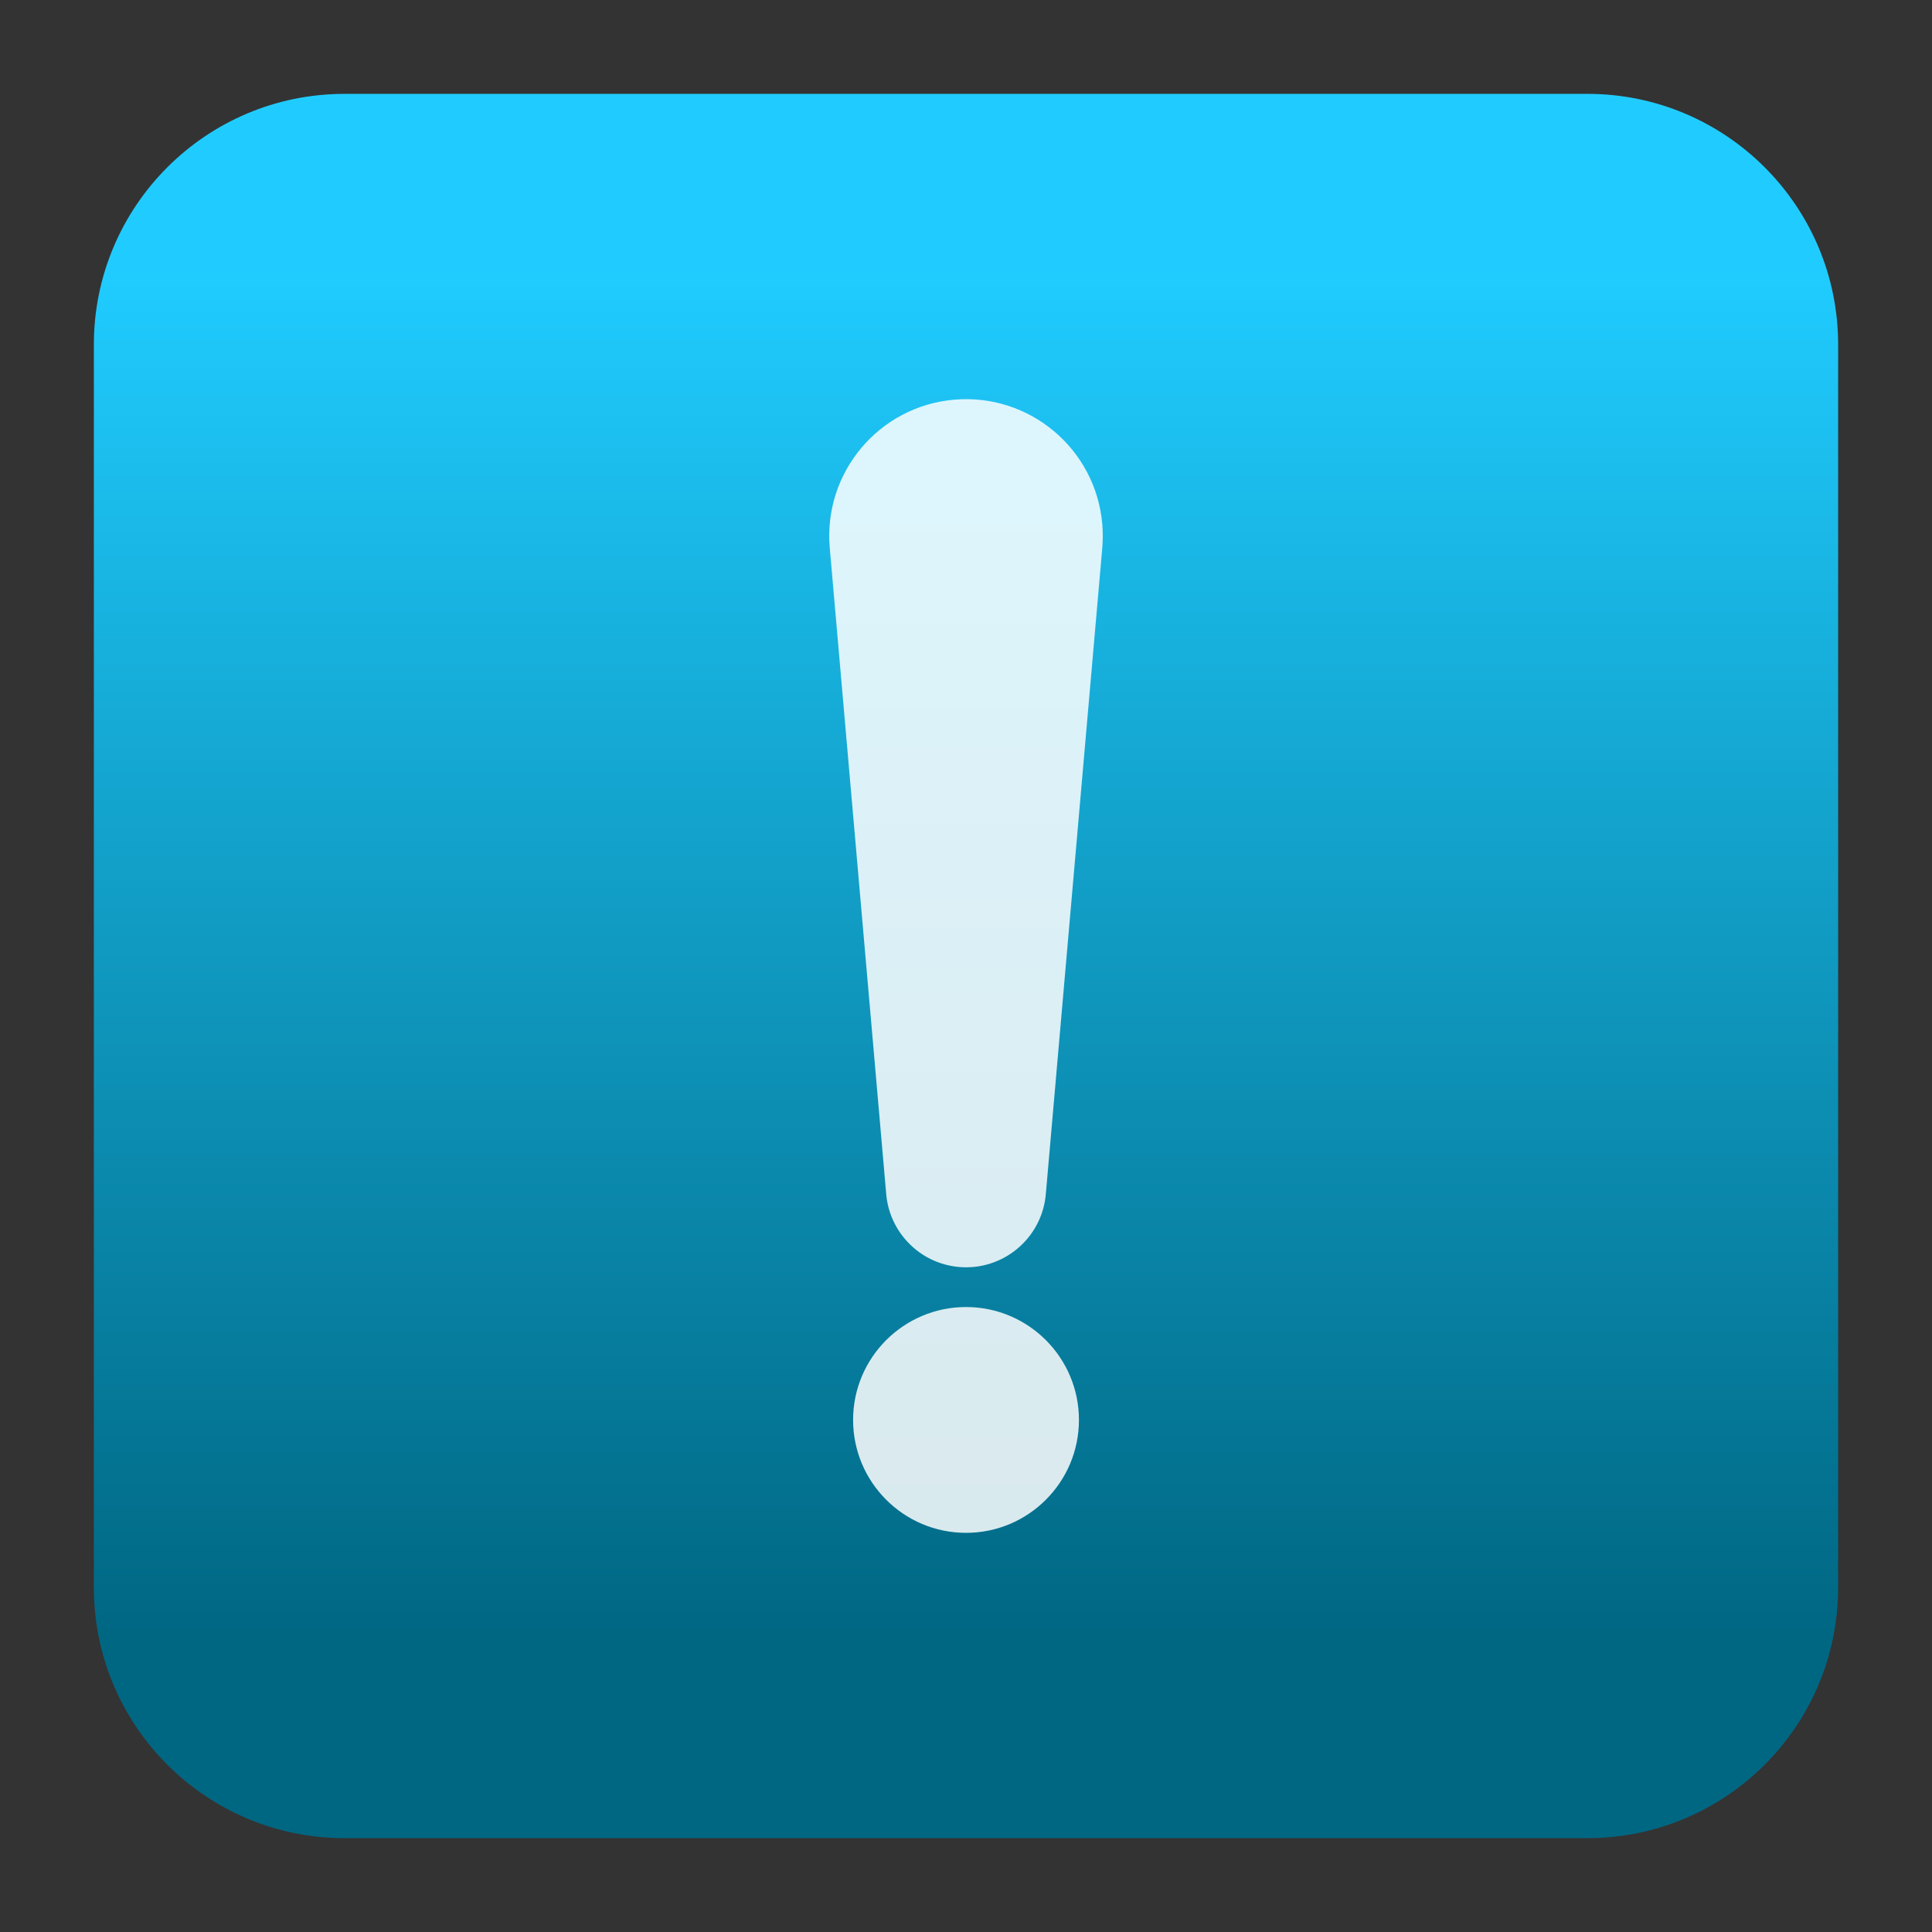
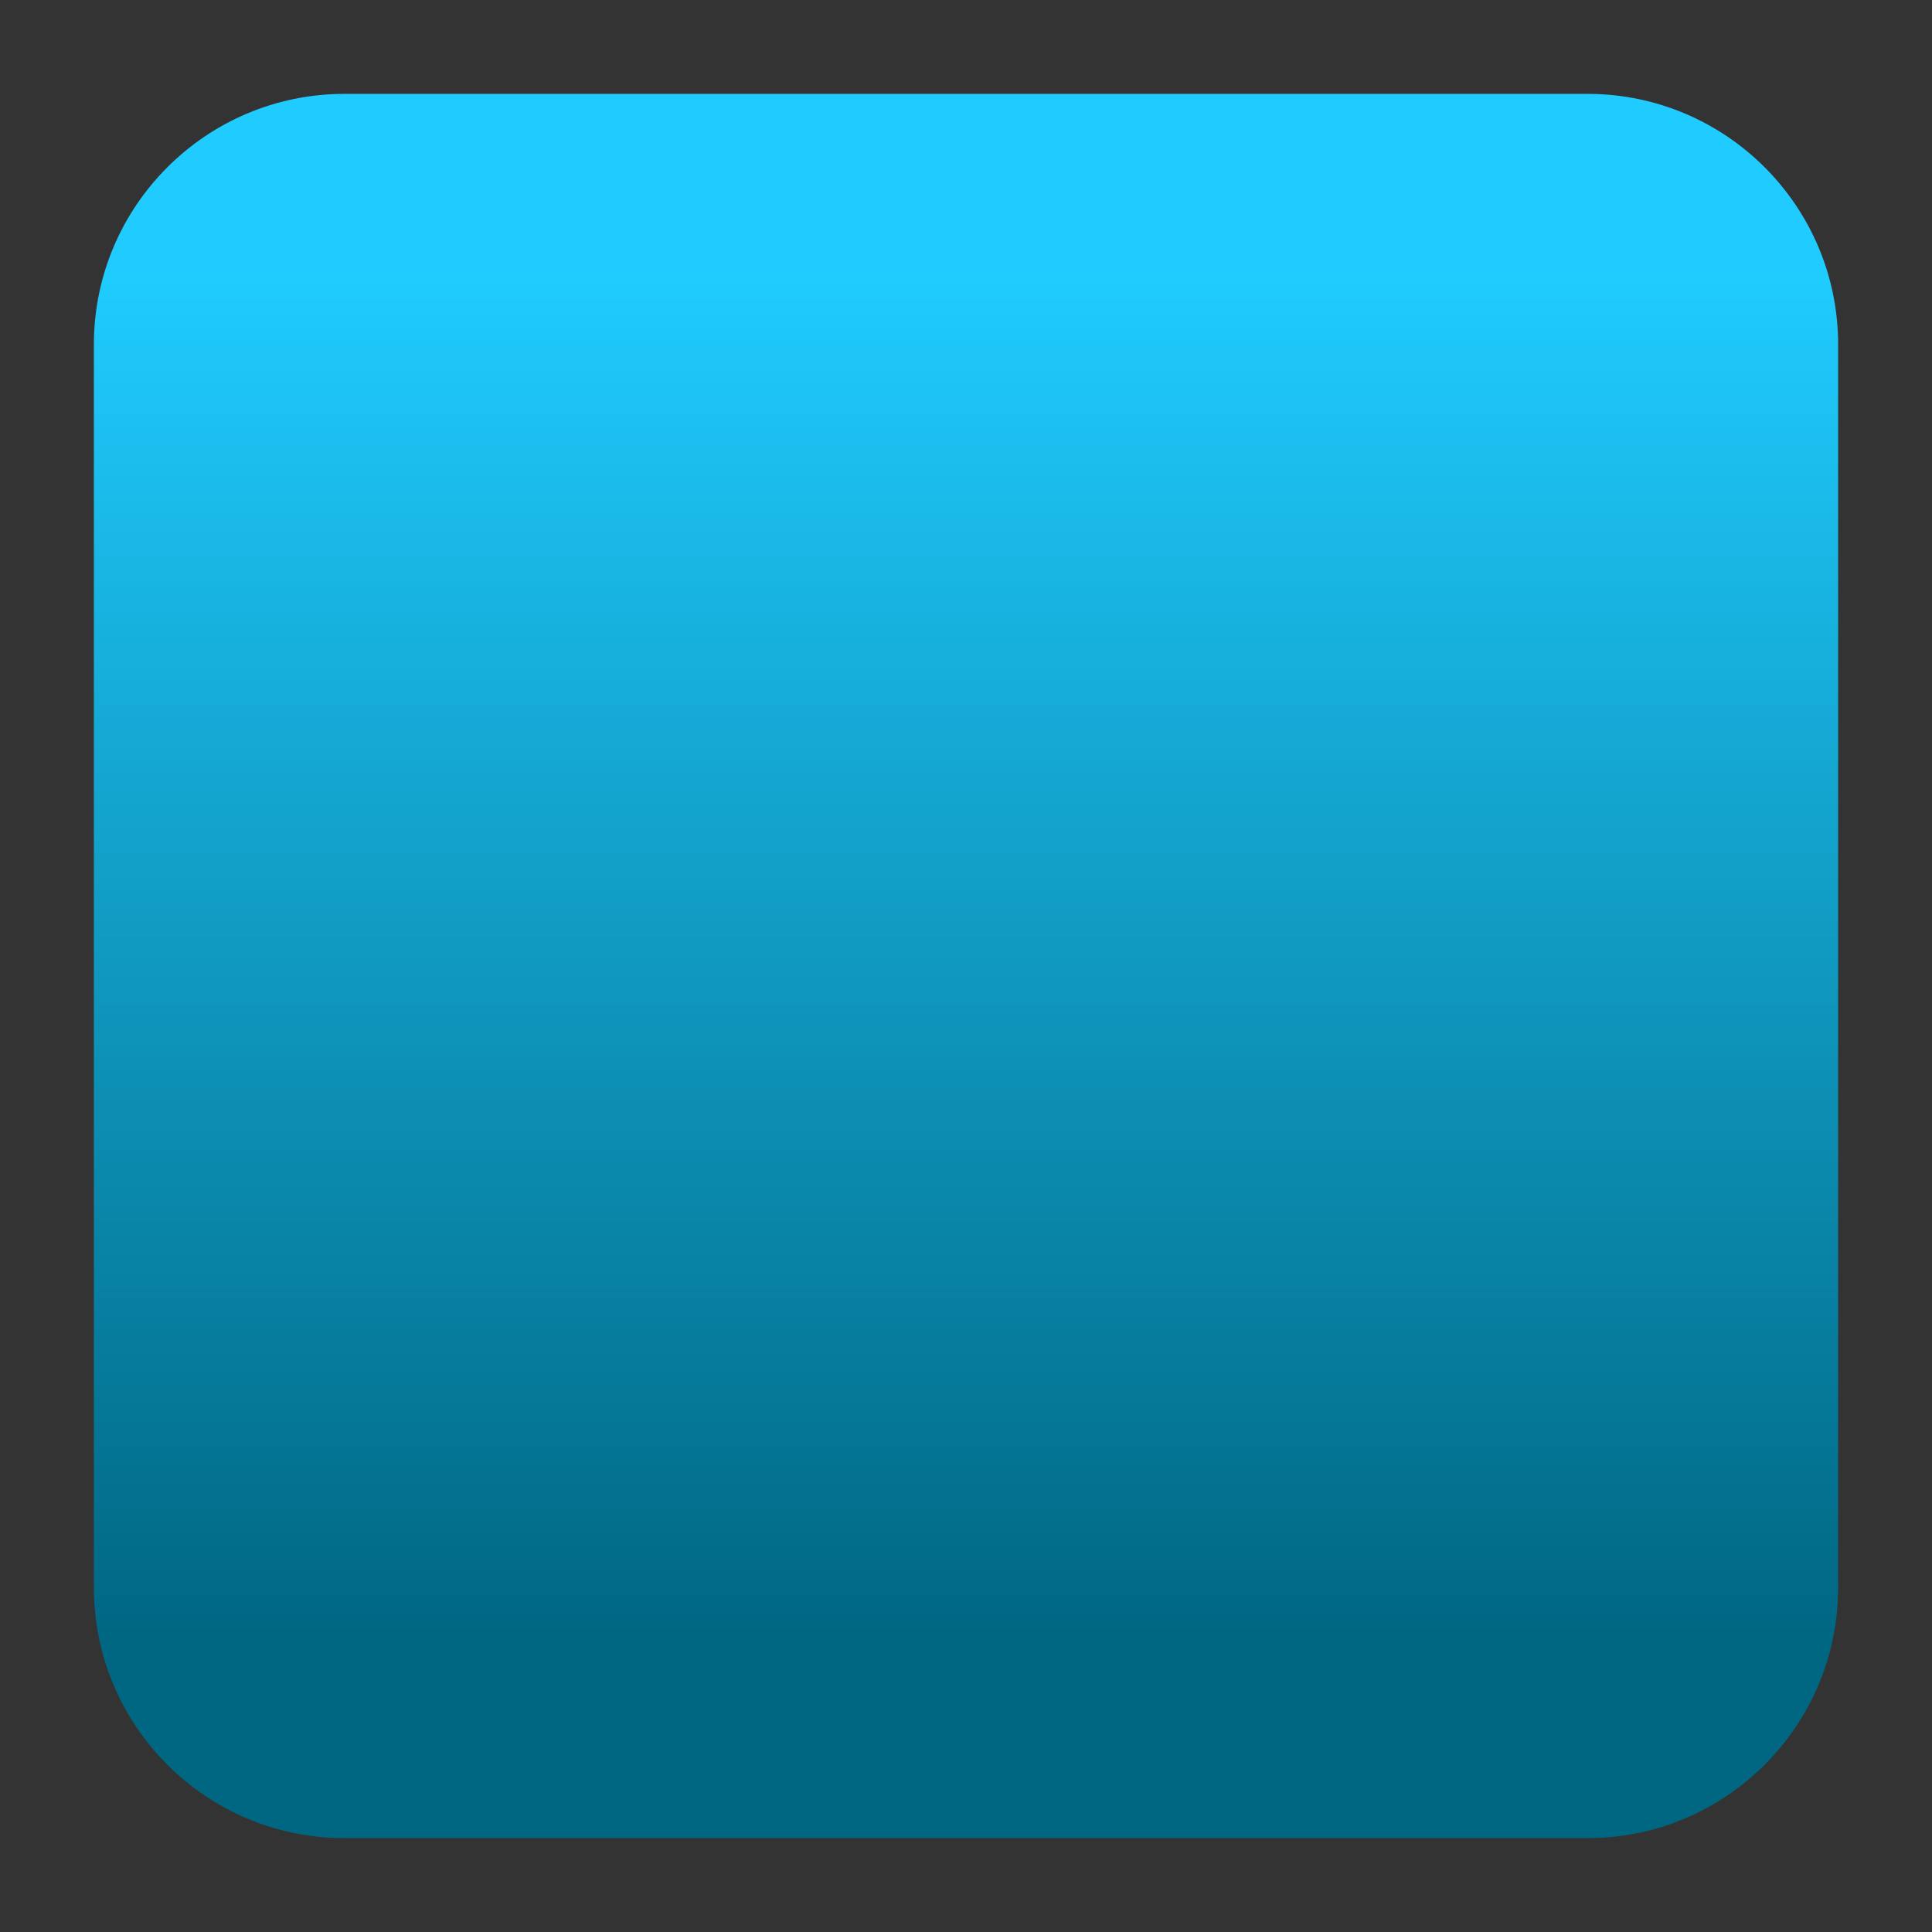
<svg xmlns="http://www.w3.org/2000/svg" clip-rule="evenodd" fill-rule="evenodd" stroke-linejoin="round" stroke-miterlimit="2" viewBox="0 0 48 48">
  <rect x="0" y="0" width="48" height="48" fill="#333333" stroke="none" />
  <linearGradient id="a" x2="1" gradientTransform="matrix(0 -33.687 33.687 0 766.162 40.45)" gradientUnits="userSpaceOnUse">
    <stop stop-color="#006783" offset="0" />
    <stop stop-color="#20ccff" offset="1" />
  </linearGradient>
  <path d="m39.44 45.668h-30.88c-3.438 0-6.228-2.79-6.228-6.228v-30.88c0-3.438 2.79-6.228 6.228-6.228h30.88c3.438 0 6.228 2.79 6.228 6.228v30.88c0 3.438-2.79 6.228-6.228 6.228z" fill="url(#a)" />
-   <path d="m24.001 32.473c1.548 0 2.805 1.257 2.805 2.805s-1.257 2.805-2.805 2.805c-1.549 0-2.806-1.257-2.806-2.805s1.257-2.805 2.806-2.805zm-3.386-18.862 1.403 16.057c.081.945.832 1.724 1.809 1.81 1.096.096 2.061-.715 2.156-1.81l1.403-16.057c.015-.188.017-.398 0-.591-.163-1.87-1.811-3.253-3.681-3.09s-3.253 1.812-3.09 3.681z" fill="#fff" fill-opacity=".85" fill-rule="nonzero" />
</svg>